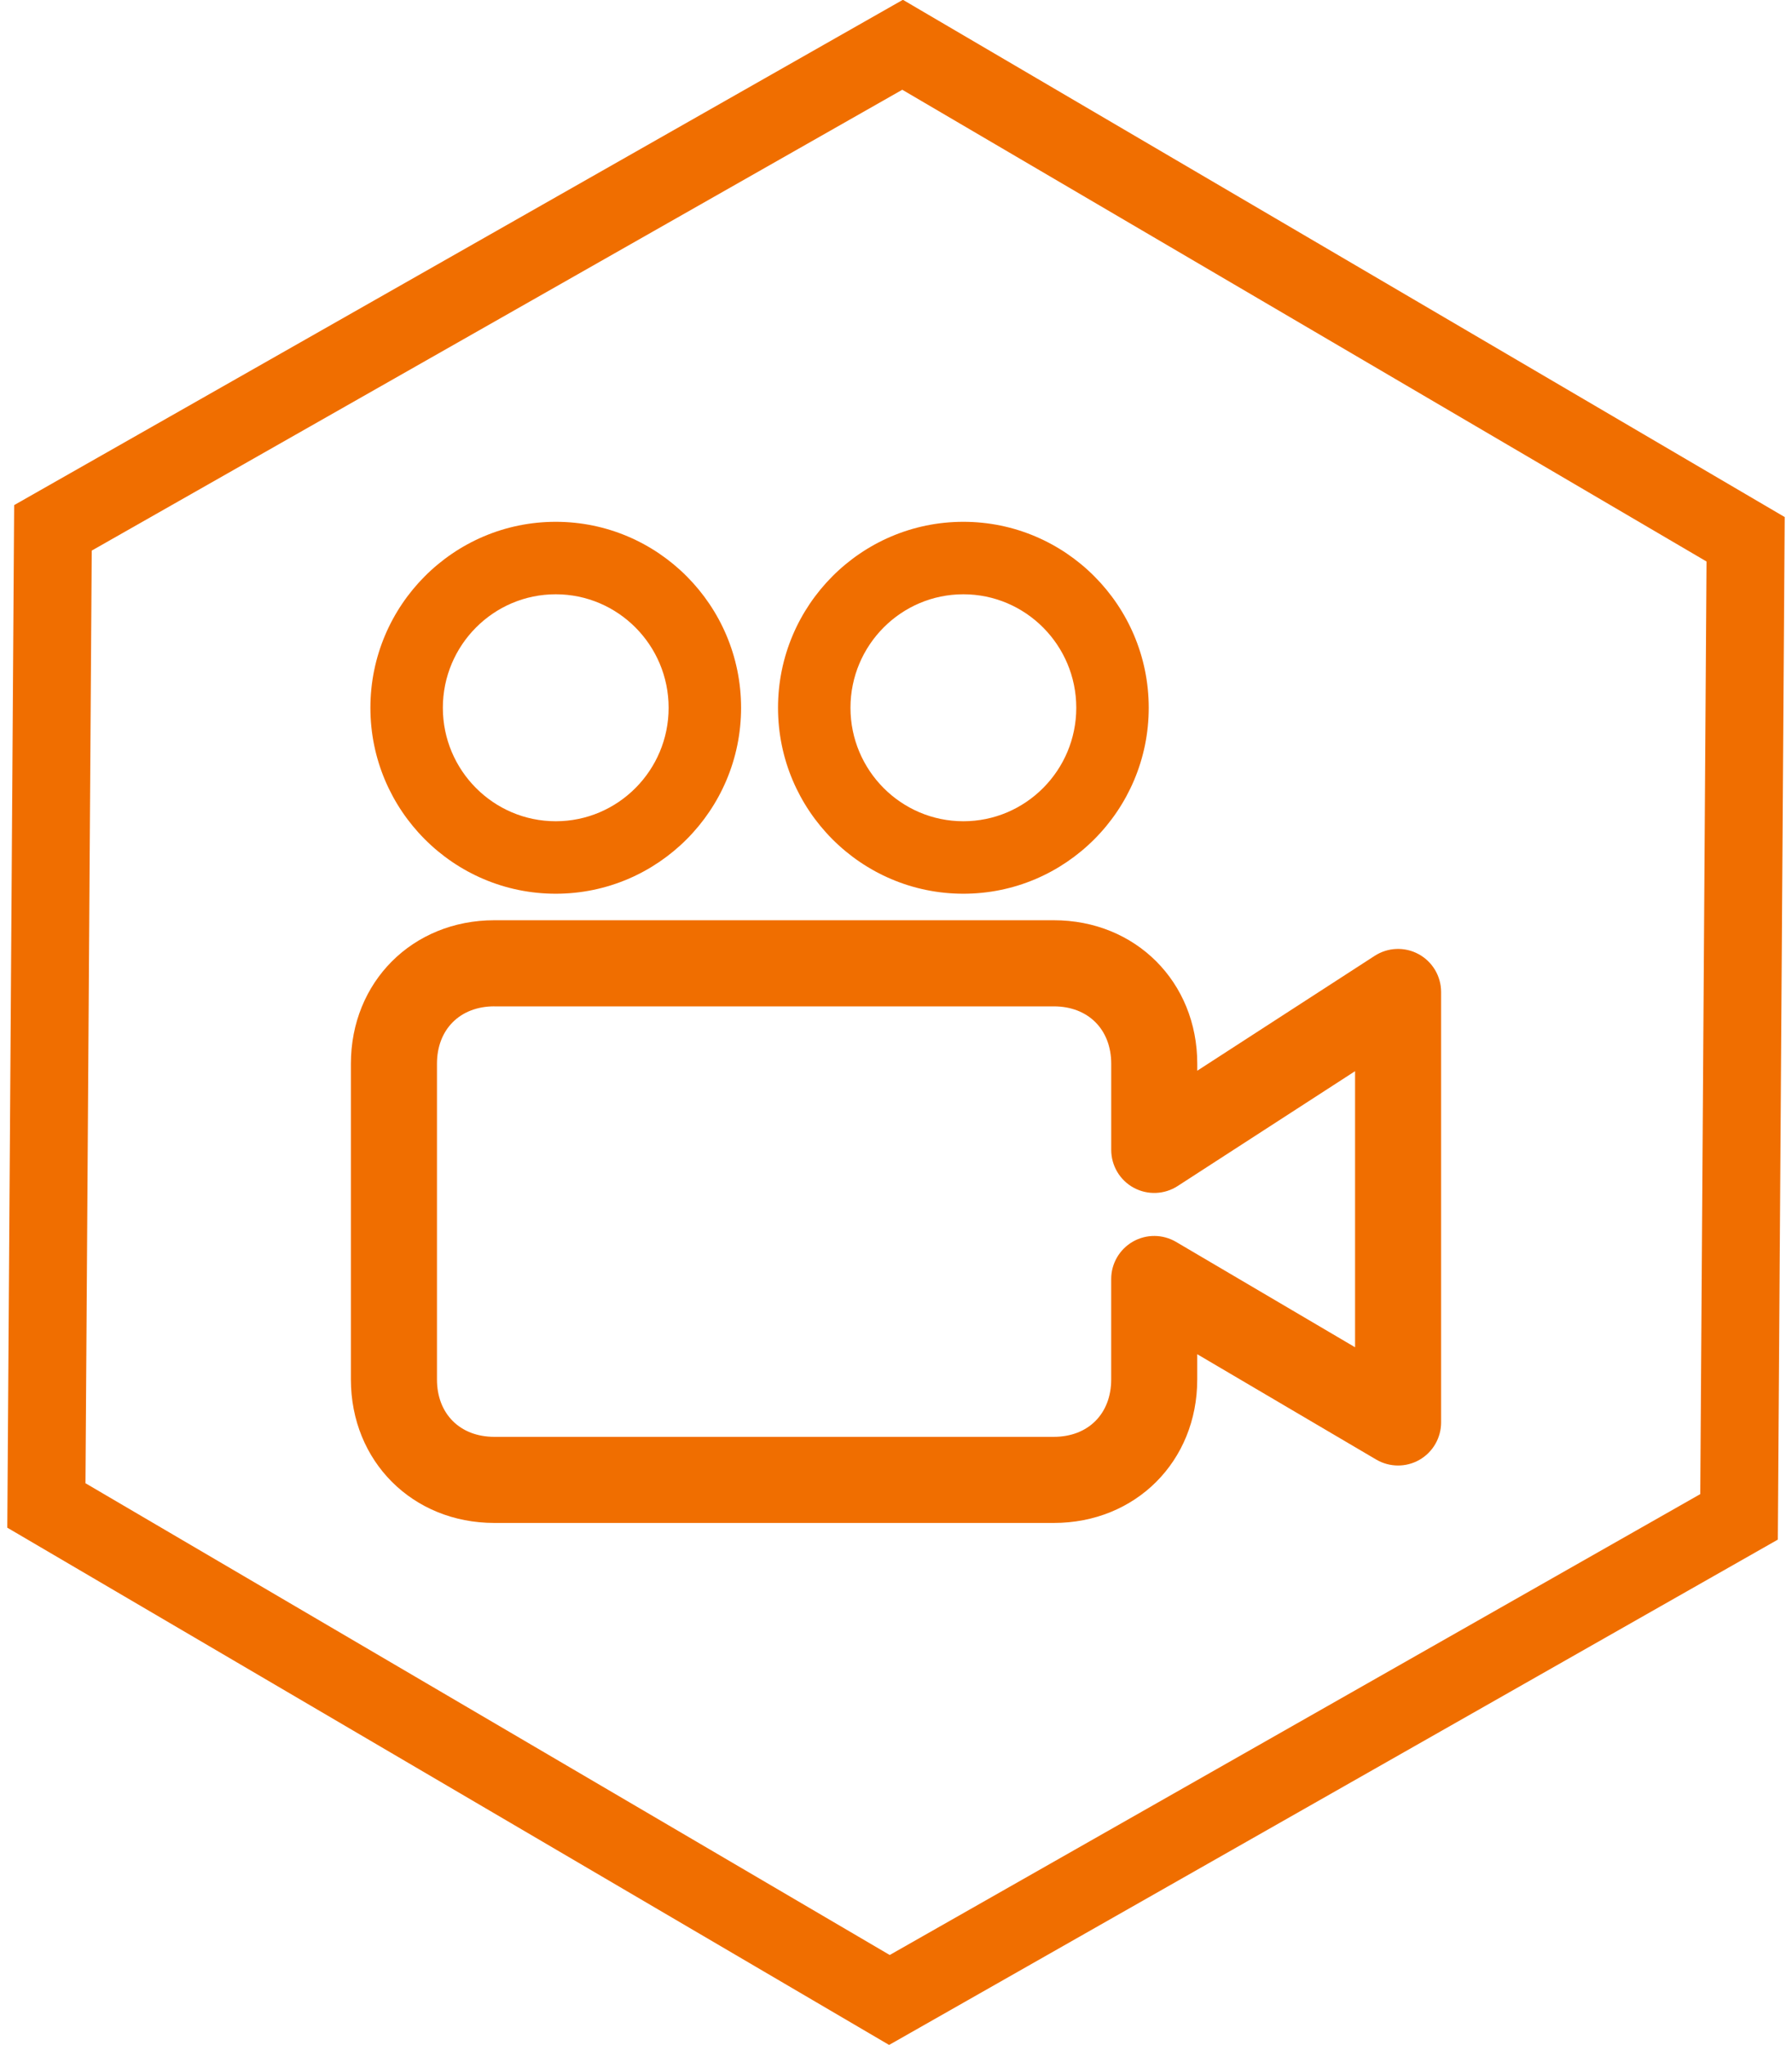
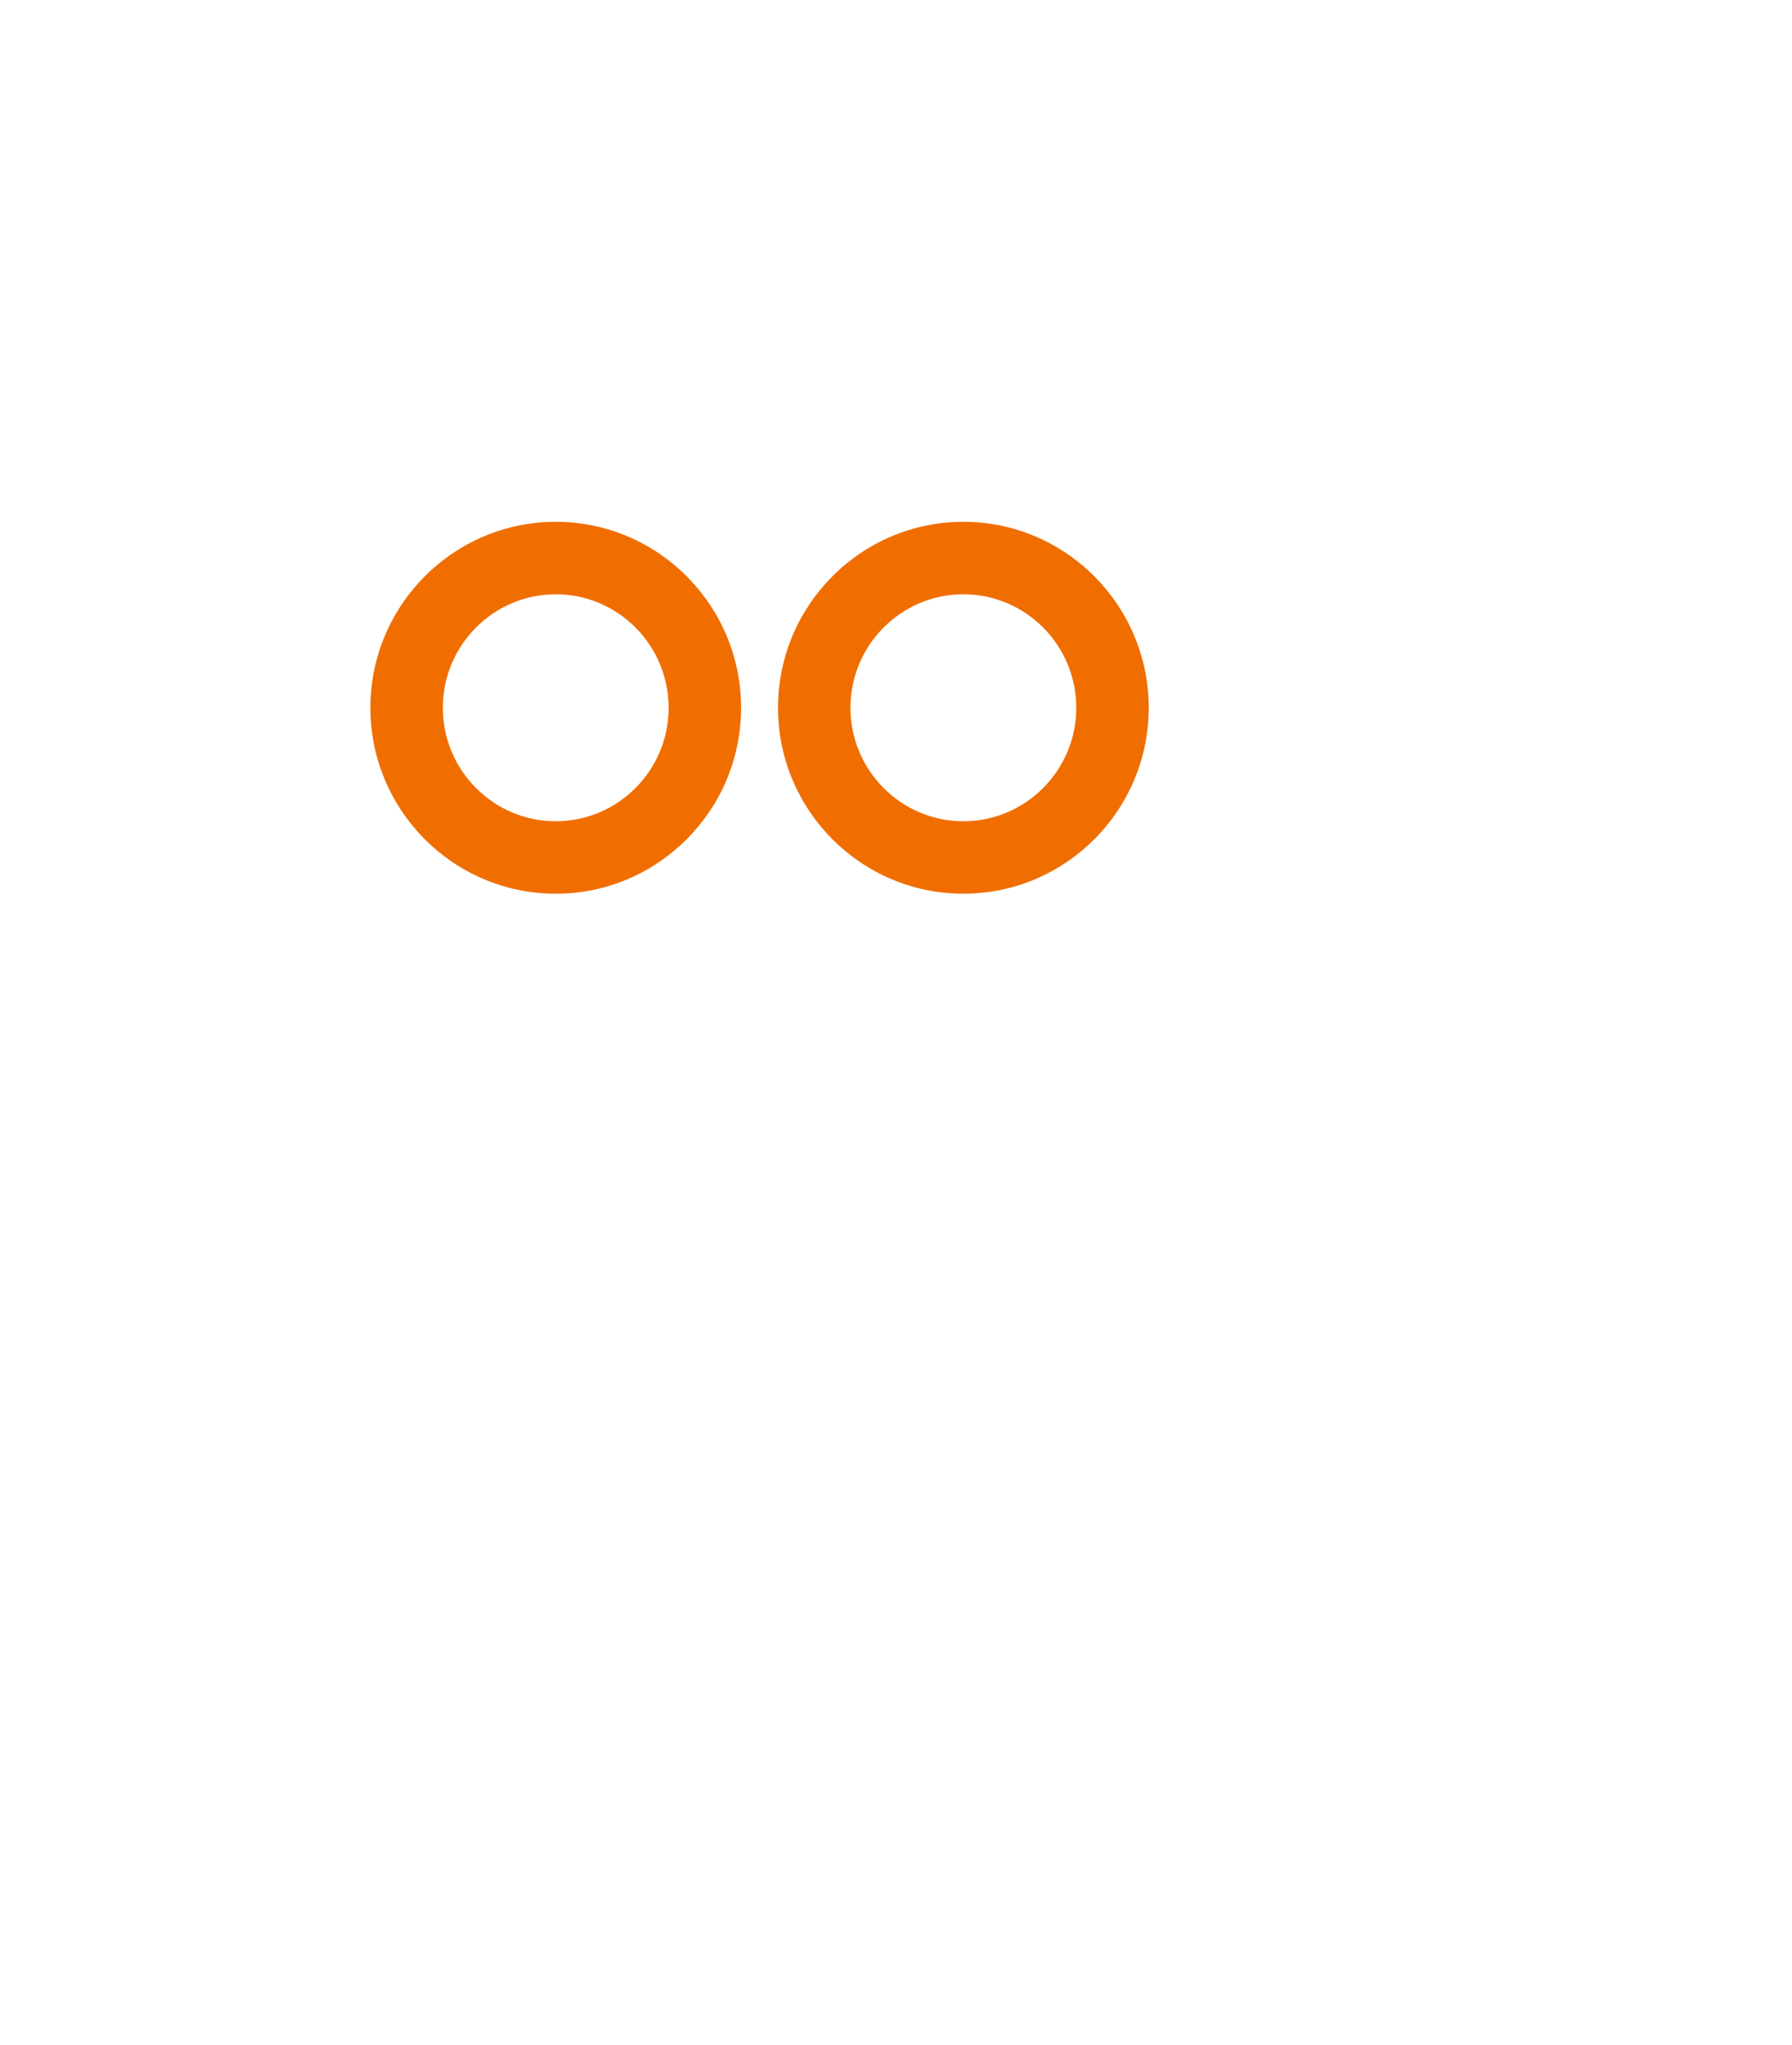
<svg xmlns="http://www.w3.org/2000/svg" version="1.1" id="Calque_1" x="0px" y="0px" width="57.529px" height="65.621px" viewBox="0 0 57.529 65.621" enable-background="new 0 0 57.529 65.621" xml:space="preserve">
-   <polygon fill="none" stroke="#F06E00" stroke-width="2.5" stroke-miterlimit="10" points="55.829,48.68 28.553,64.184 1.489,48.314   1.7,16.94 28.976,1.437 56.04,17.307 " />
  <g>
    <g>
-       <path fill="#F06E00" d="M33.831,48.875H15.87c-2.625,0-4.605-1.979-4.605-4.605V34.138c0-2.625,1.98-4.605,4.605-4.605h17.961    c2.625,0,4.605,1.98,4.605,4.605v0.224l5.696-3.687c0.425-0.275,0.966-0.295,1.41-0.054c0.445,0.242,0.722,0.708,0.722,1.214    v13.816c0,0.495-0.266,0.953-0.696,1.199c-0.43,0.246-0.959,0.242-1.387-0.009l-5.746-3.381v0.809    C38.437,46.896,36.456,48.875,33.831,48.875z M15.87,32.296c-1.102,0-1.842,0.74-1.842,1.842V44.27    c0,1.103,0.74,1.842,1.842,1.842h17.961c1.102,0,1.842-0.739,1.842-1.842v-3.224c0-0.495,0.266-0.953,0.696-1.199    c0.43-0.246,0.959-0.243,1.387,0.009l5.746,3.381v-8.86l-5.696,3.686c-0.425,0.275-0.966,0.296-1.411,0.054    c-0.444-0.241-0.721-0.708-0.721-1.214v-2.763c0-1.103-0.74-1.843-1.842-1.843H15.87L15.87,32.296z" />
-     </g>
+       </g>
    <g>
      <path fill="#F06E00" d="M30.927,28.682c-3.28,0-5.95-2.677-5.95-5.967c0-3.291,2.67-5.969,5.95-5.969    c3.281,0,5.951,2.678,5.951,5.969C36.878,26.005,34.208,28.682,30.927,28.682z M30.927,19.072c-1.999,0-3.624,1.634-3.624,3.643    c0,2.007,1.625,3.641,3.624,3.641s3.625-1.634,3.625-3.641C34.552,20.706,32.926,19.072,30.927,19.072z" />
    </g>
    <g>
      <path fill="#F06E00" d="M17.841,28.682c-3.281,0-5.95-2.677-5.95-5.967c0-3.291,2.669-5.969,5.95-5.969    c3.281,0,5.95,2.678,5.95,5.969C23.791,26.005,21.122,28.682,17.841,28.682z M17.841,19.072c-1.999,0-3.624,1.634-3.624,3.643    c0,2.007,1.625,3.641,3.624,3.641c1.999,0,3.624-1.634,3.624-3.641C21.465,20.706,19.84,19.072,17.841,19.072z" />
    </g>
  </g>
</svg>